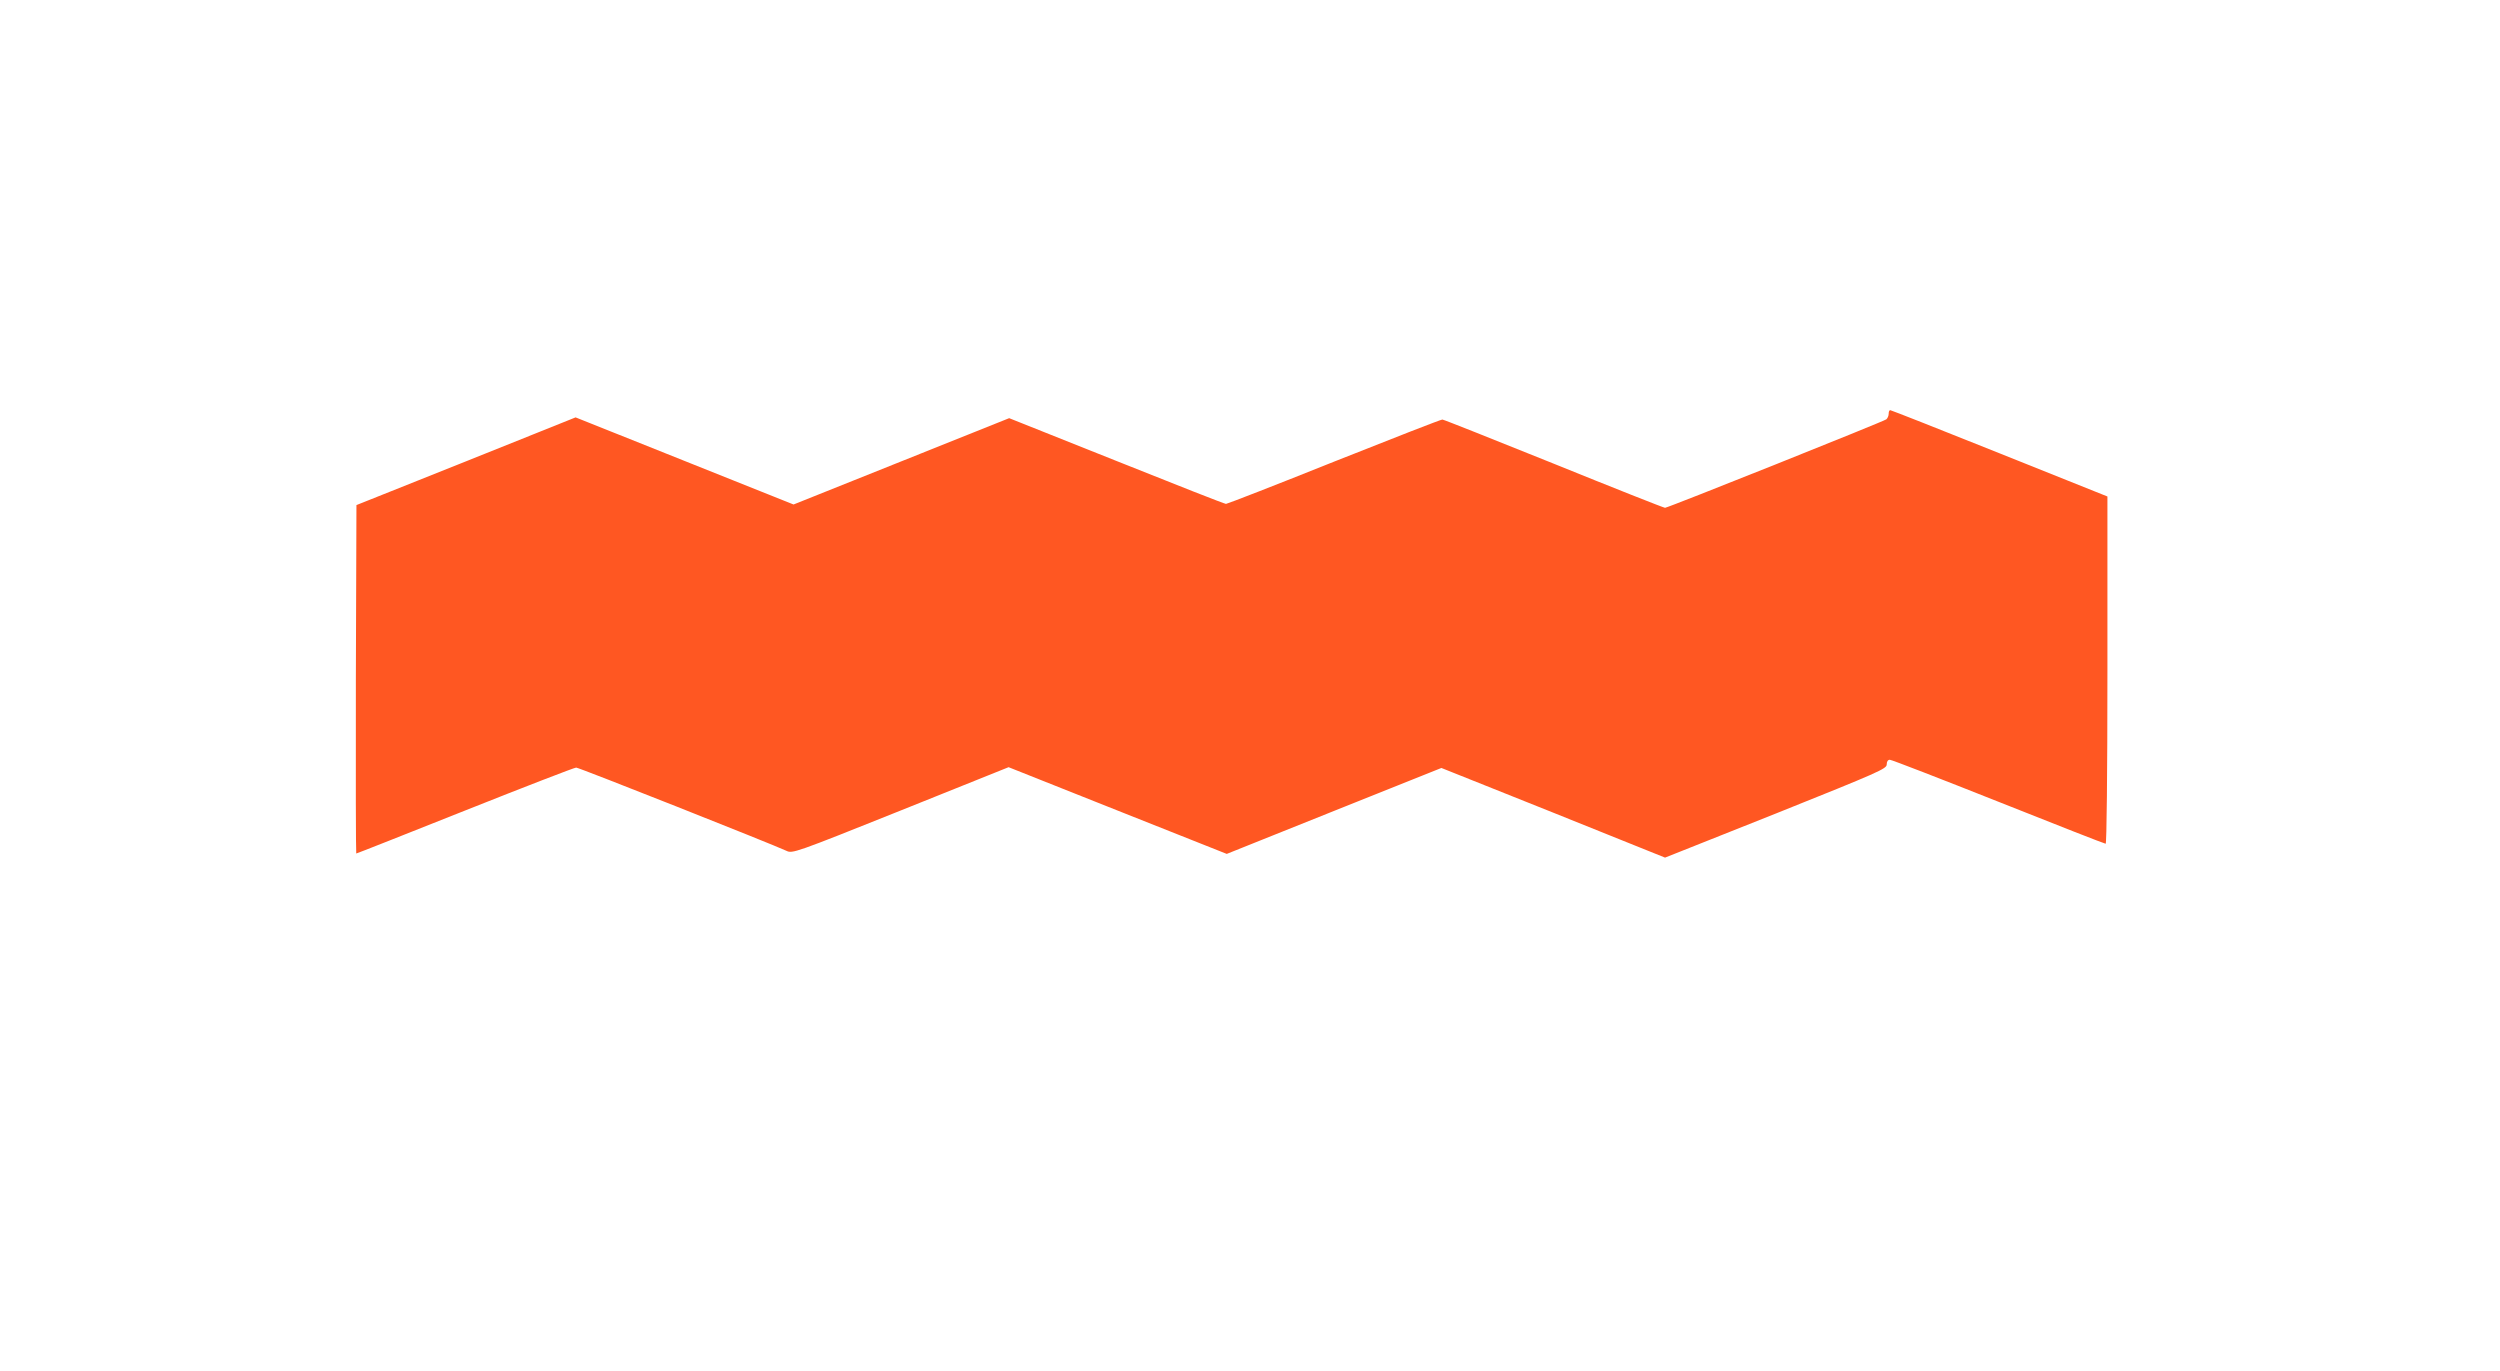
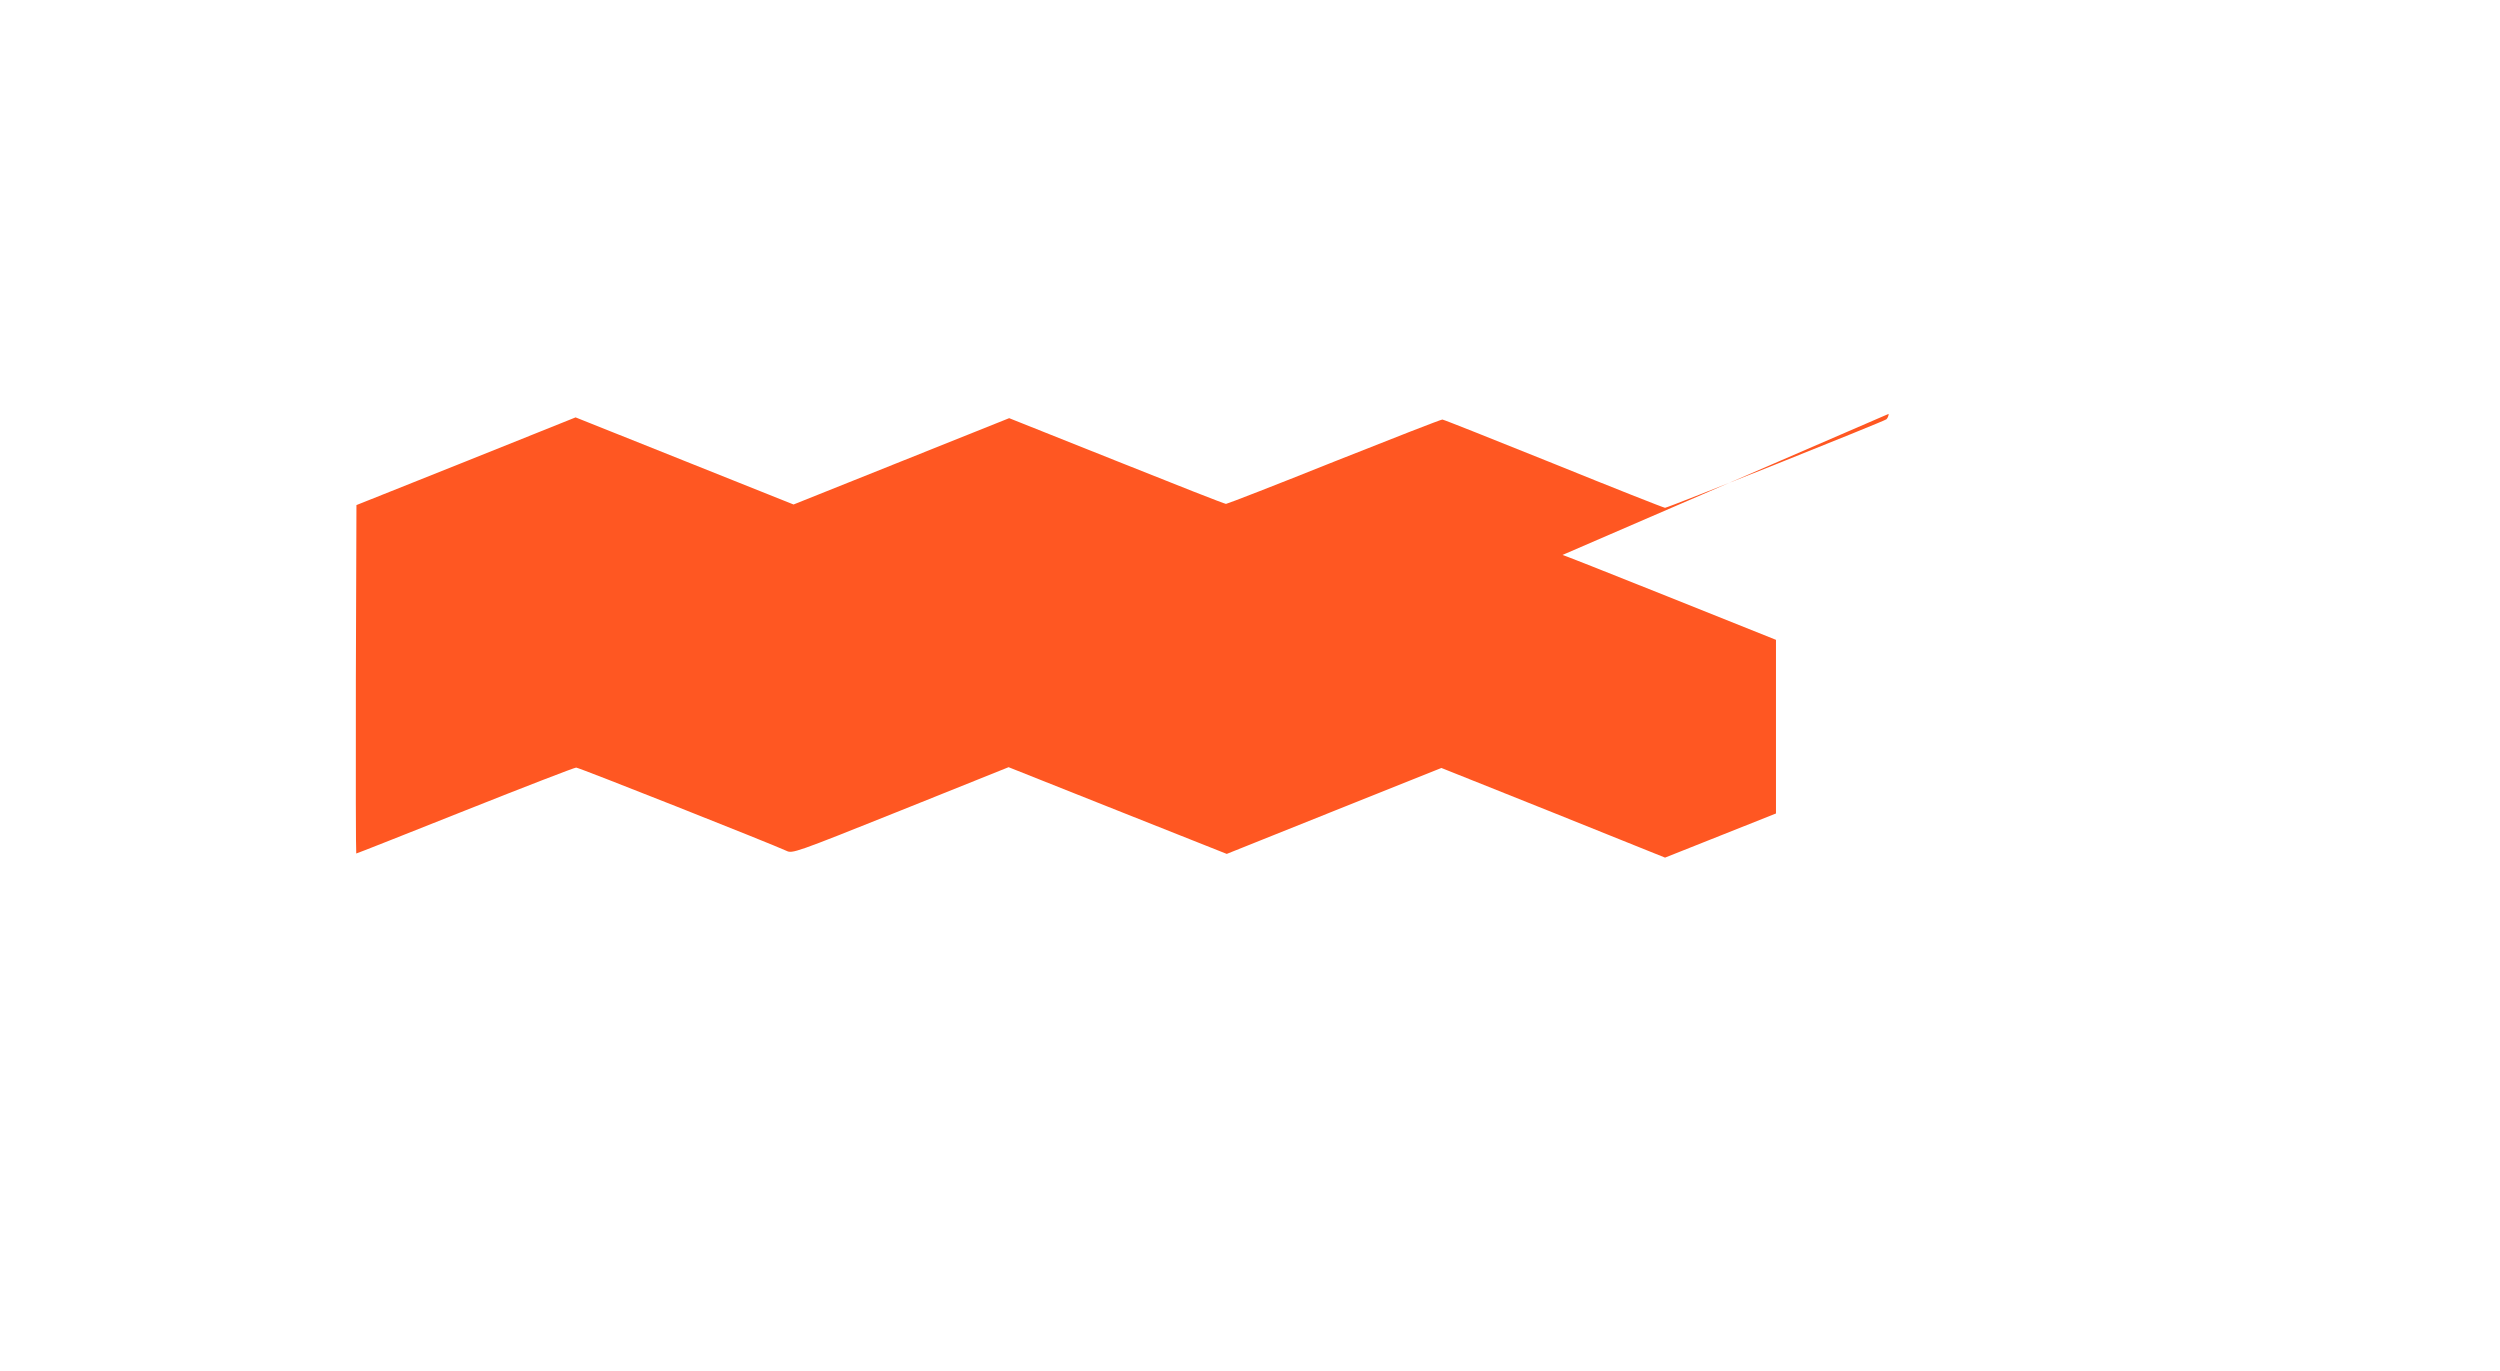
<svg xmlns="http://www.w3.org/2000/svg" version="1.0" width="1280pt" height="702pt" viewBox="0 0 1280 702" preserveAspectRatio="xMidYMid meet">
  <g transform="translate(0,702) scale(0.1,-0.1)" fill="#ff5722" stroke="none">
-     <path d="M9670 4901 c0 -10 -6 -23 -12 -28 -16 -12 -1119 -453 -1133 -453 -6 0 -262 101 -570 226 -308 124 -564 226 -570 226 -5 1 -254 -96 -553 -215 -299 -120 -549 -217 -555 -217 -7 0 -259 99 -561 220 l-549 219 -552 -221 -552 -221 -558 223 -558 223 -561 -225 -561 -224 -3 -892 c-1 -491 0 -892 2 -892 3 0 253 99 557 220 304 121 560 220 569 220 14 0 1001 -391 1076 -426 31 -15 41 -12 585 206 l553 222 558 -222 559 -222 549 220 550 220 573 -229 572 -230 568 226 c529 212 567 229 567 251 0 15 6 24 16 24 9 0 259 -97 556 -215 296 -118 544 -215 549 -215 5 0 9 347 9 889 l0 889 -552 221 c-304 122 -556 221 -560 221 -5 0 -8 -8 -8 -19z" />
+     <path d="M9670 4901 c0 -10 -6 -23 -12 -28 -16 -12 -1119 -453 -1133 -453 -6 0 -262 101 -570 226 -308 124 -564 226 -570 226 -5 1 -254 -96 -553 -215 -299 -120 -549 -217 -555 -217 -7 0 -259 99 -561 220 l-549 219 -552 -221 -552 -221 -558 223 -558 223 -561 -225 -561 -224 -3 -892 c-1 -491 0 -892 2 -892 3 0 253 99 557 220 304 121 560 220 569 220 14 0 1001 -391 1076 -426 31 -15 41 -12 585 206 l553 222 558 -222 559 -222 549 220 550 220 573 -229 572 -230 568 226 l0 889 -552 221 c-304 122 -556 221 -560 221 -5 0 -8 -8 -8 -19z" />
  </g>
</svg>